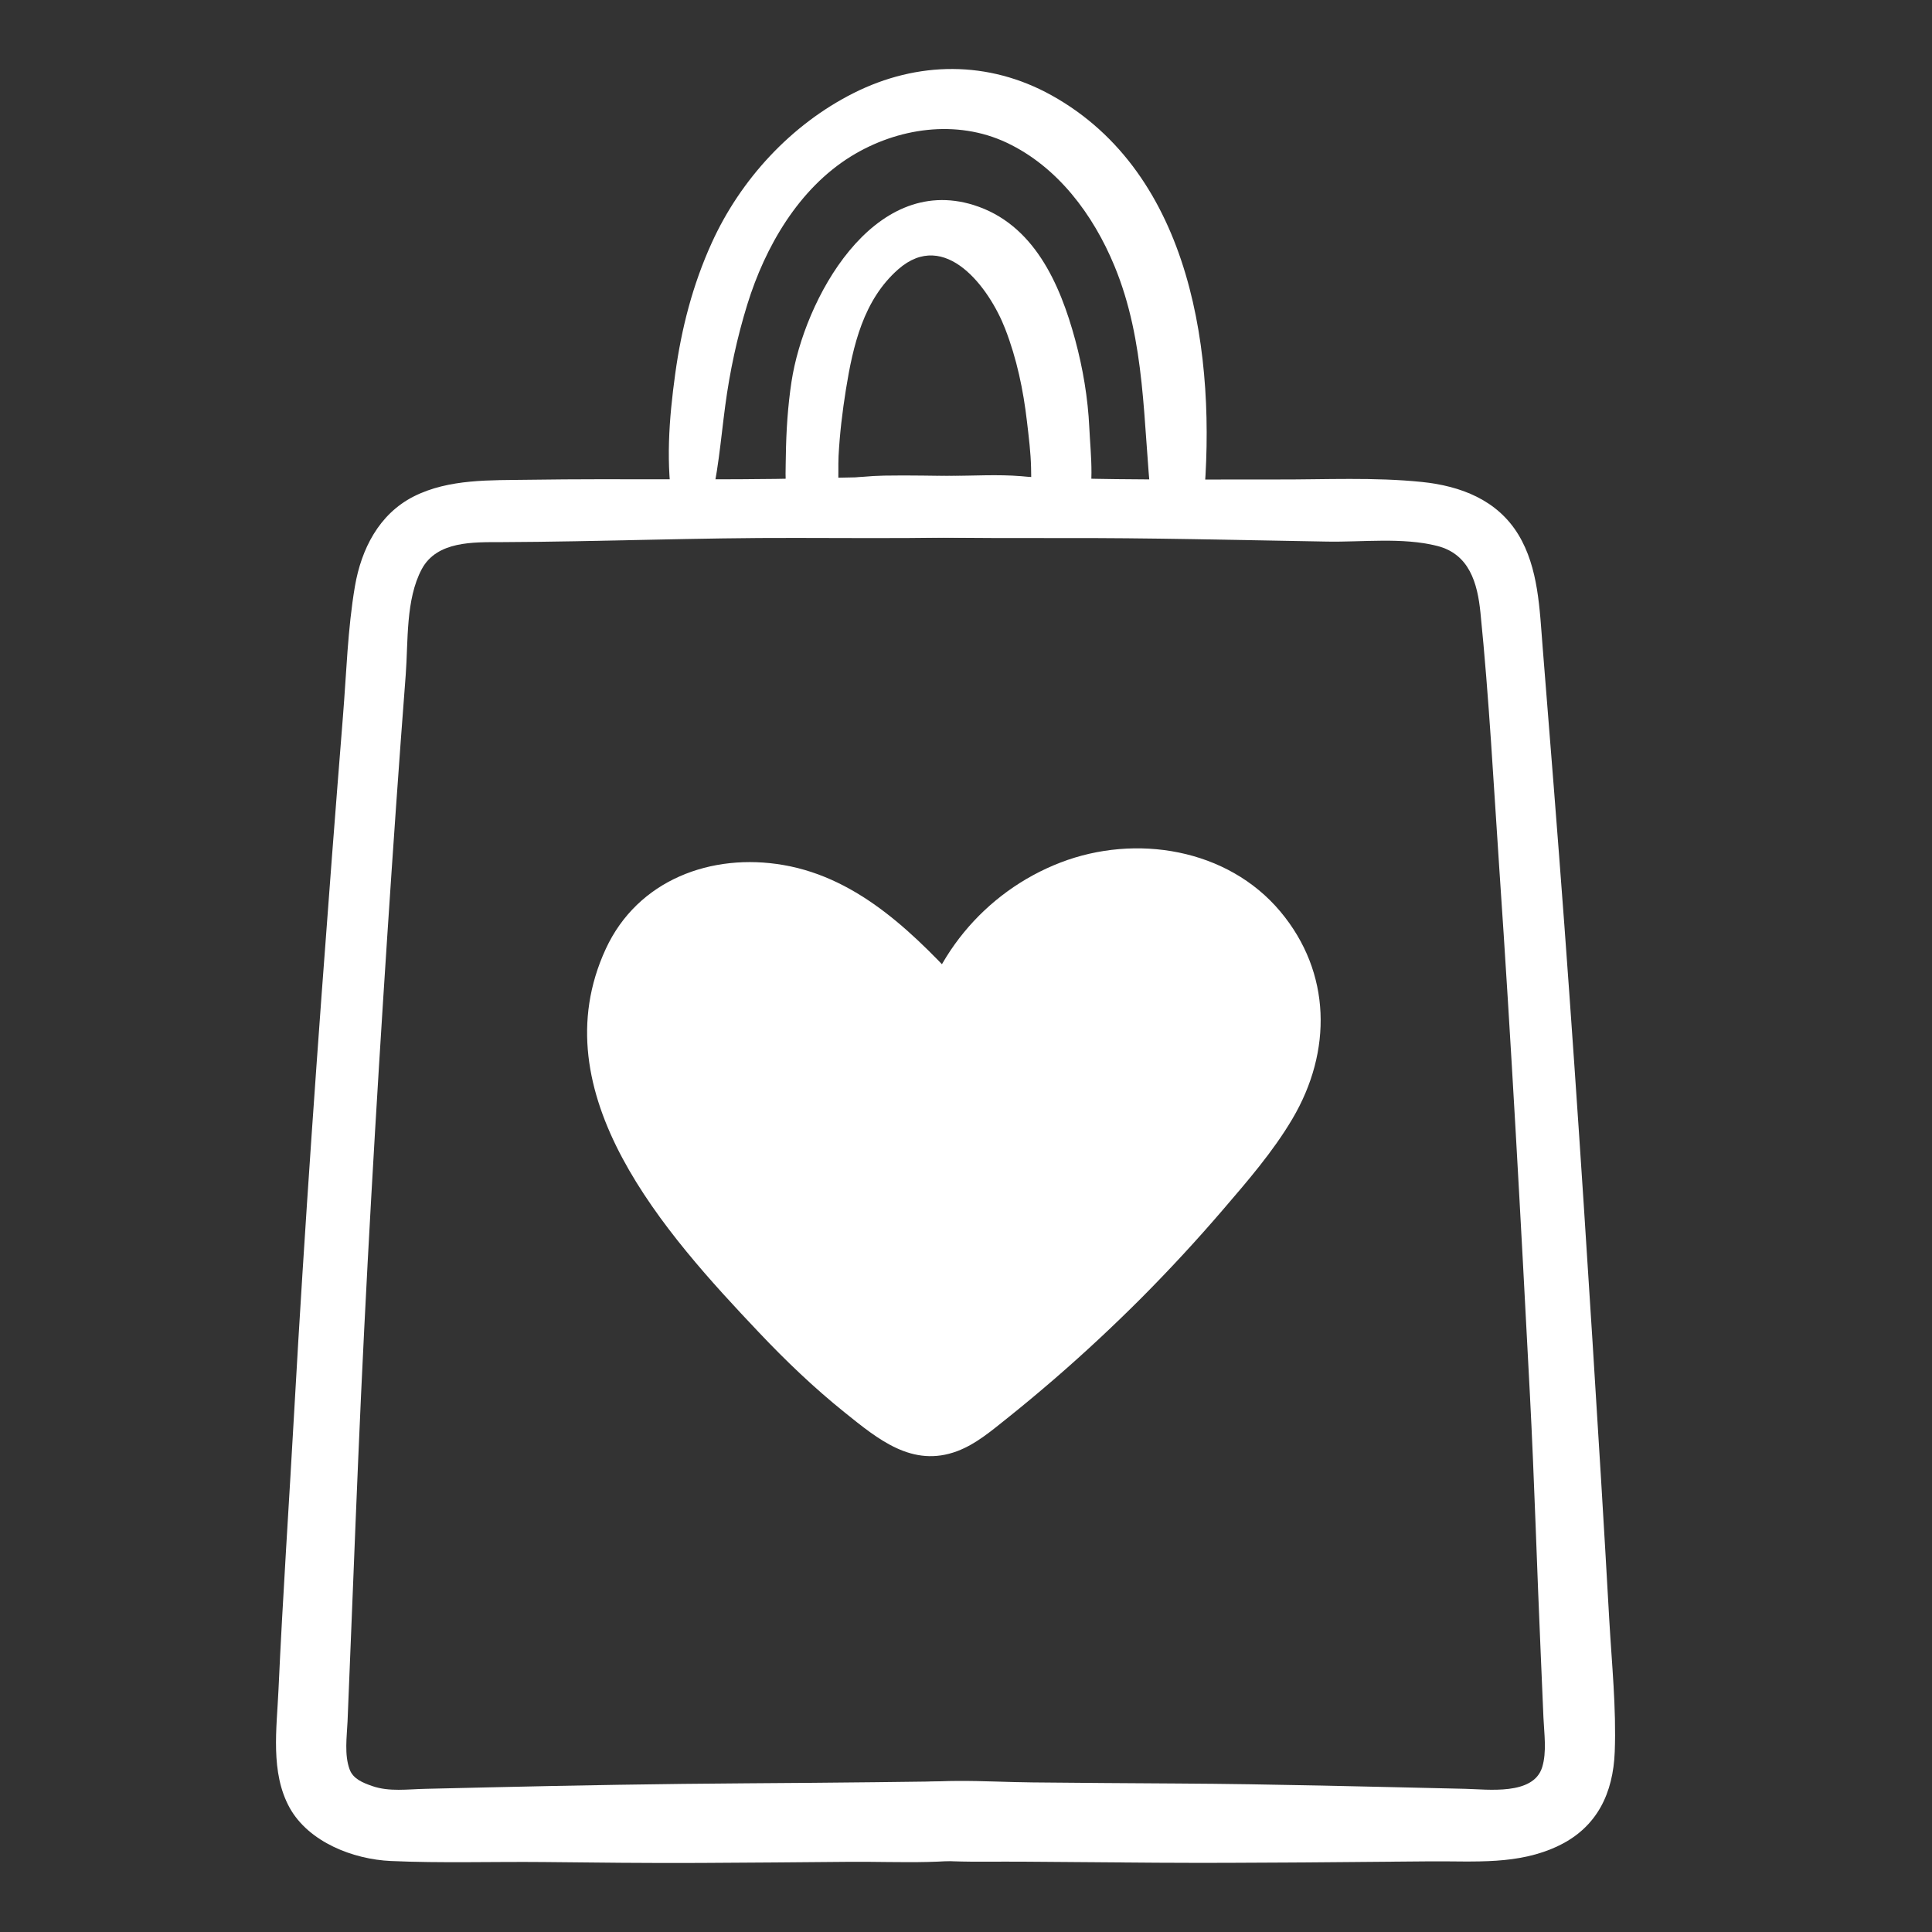
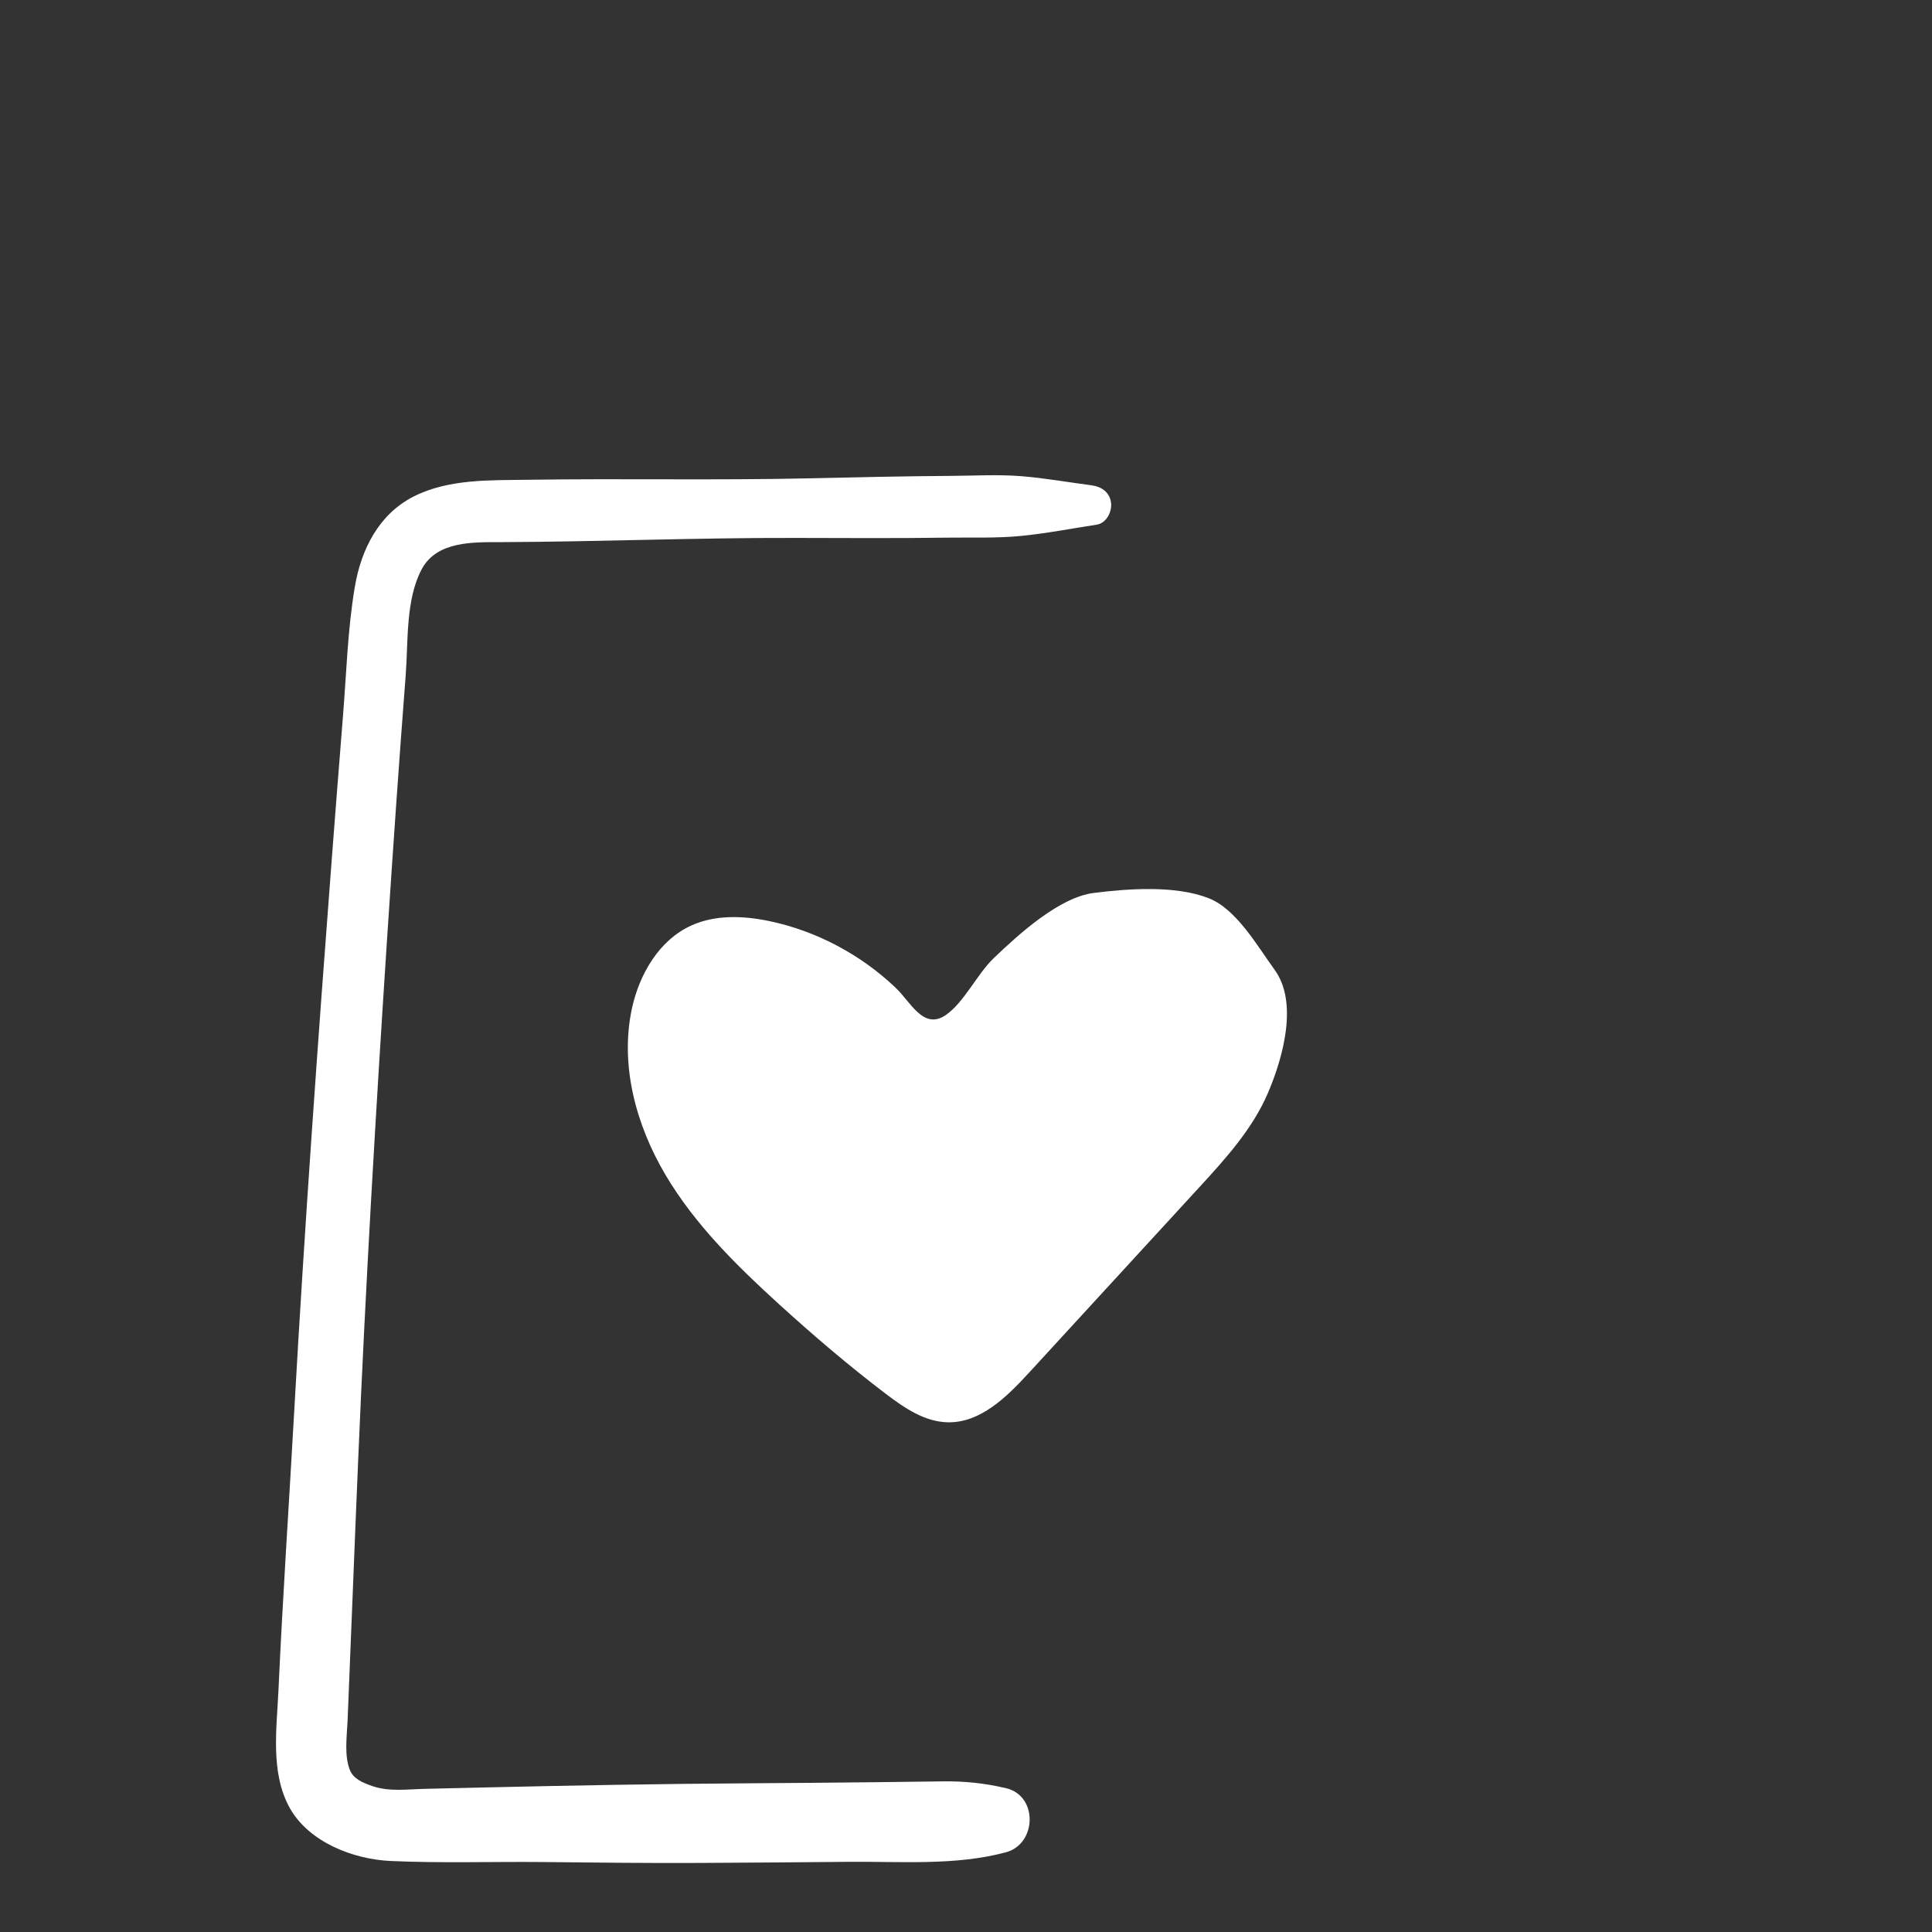
<svg xmlns="http://www.w3.org/2000/svg" width="28" height="28" viewBox="0 0 28 28" fill="none">
  <rect x="0" y="0" width="28" height="28" fill="#333333" stroke="none" />
  <path d="M15.816 7.033C15.476 6.989 15.14 6.928 14.798 6.901C14.462 6.874 14.117 6.895 13.78 6.897C13.101 6.901 12.423 6.917 11.744 6.932C10.387 6.963 9.029 6.933 7.672 6.953C7.113 6.962 6.507 6.936 5.994 7.196C5.491 7.452 5.236 7.96 5.144 8.496C5.038 9.117 5.021 9.758 4.97 10.385C4.917 11.057 4.863 11.729 4.812 12.401C4.607 15.084 4.415 17.767 4.264 20.453C4.189 21.799 4.097 23.144 4.036 24.491C4.011 25.048 3.915 25.688 4.198 26.2C4.475 26.698 5.12 26.947 5.663 26.971C6.397 27.004 7.138 26.979 7.872 26.986C8.63 26.994 9.387 27.003 10.145 26.999C10.863 26.995 11.581 26.99 12.3 26.983C13.055 26.976 13.846 27.041 14.578 26.845C15.027 26.725 15.048 26.024 14.578 25.915C14.267 25.843 13.986 25.813 13.668 25.817C13.342 25.822 13.016 25.826 12.691 25.829C12.071 25.836 11.451 25.841 10.832 25.845C9.579 25.853 8.326 25.875 7.073 25.904C6.772 25.911 6.47 25.918 6.169 25.925C5.91 25.93 5.641 25.971 5.392 25.884C5.259 25.837 5.119 25.782 5.068 25.646C4.988 25.433 5.027 25.168 5.037 24.946C5.09 23.683 5.137 22.421 5.191 21.158C5.298 18.625 5.447 16.09 5.613 13.559C5.696 12.299 5.783 11.039 5.88 9.78C5.917 9.296 5.877 8.69 6.112 8.249C6.332 7.838 6.862 7.858 7.265 7.857C8.69 7.851 10.115 7.792 11.54 7.796C12.27 7.798 13 7.802 13.729 7.792C14.084 7.787 14.445 7.802 14.798 7.767C15.166 7.731 15.527 7.66 15.893 7.604C16.036 7.583 16.119 7.413 16.102 7.285C16.081 7.13 15.962 7.052 15.816 7.033Z" fill="white" />
-   <path d="M11.514 7.605C11.812 7.65 12.108 7.717 12.406 7.75C12.745 7.787 13.084 7.784 13.424 7.789C14.069 7.798 14.713 7.799 15.358 7.798C16.648 7.794 17.937 7.827 19.227 7.849C19.744 7.859 20.324 7.784 20.829 7.912C21.294 8.03 21.413 8.448 21.456 8.881C21.581 10.118 21.646 11.363 21.73 12.603C21.903 15.134 22.04 17.668 22.172 20.201C22.238 21.462 22.274 22.724 22.33 23.985C22.343 24.289 22.356 24.592 22.369 24.896C22.379 25.125 22.419 25.391 22.35 25.613C22.222 26.024 21.559 25.932 21.239 25.925C19.848 25.894 18.458 25.856 17.067 25.848C16.365 25.844 15.663 25.839 14.962 25.832C14.25 25.825 13.526 25.754 12.83 25.915C12.36 26.024 12.381 26.725 12.83 26.846C13.475 27.018 14.15 26.974 14.815 26.981C15.467 26.987 16.12 26.992 16.772 26.996C18.093 27.004 19.414 26.986 20.736 26.976C21.373 26.971 22.007 27.033 22.596 26.746C23.149 26.477 23.379 25.985 23.402 25.39C23.426 24.759 23.359 24.11 23.323 23.48C23.285 22.807 23.246 22.134 23.205 21.461C23.041 18.776 22.87 16.092 22.672 13.409C22.572 12.064 22.465 10.72 22.357 9.376C22.313 8.83 22.298 8.231 22.006 7.749C21.7 7.245 21.169 7.043 20.607 6.985C19.916 6.914 19.207 6.951 18.514 6.949C17.734 6.948 16.953 6.954 16.173 6.944C15.426 6.935 14.68 6.904 13.933 6.899C13.56 6.897 13.186 6.886 12.813 6.893C12.401 6.9 12 6.98 11.592 7.033C11.446 7.052 11.327 7.13 11.306 7.286C11.289 7.415 11.371 7.583 11.514 7.605Z" fill="white" />
-   <path d="M10.274 7.387C10.407 6.891 10.443 6.385 10.511 5.878C10.577 5.382 10.683 4.889 10.831 4.411C11.089 3.577 11.574 2.735 12.335 2.265C13.005 1.852 13.862 1.725 14.59 2.068C15.329 2.417 15.843 3.11 16.15 3.851C16.608 4.956 16.564 6.121 16.687 7.285C16.738 7.767 17.398 7.774 17.442 7.285C17.634 5.173 17.287 2.52 15.241 1.382C14.325 0.873 13.297 0.883 12.369 1.35C11.464 1.806 10.732 2.601 10.315 3.52C10.039 4.127 9.877 4.757 9.786 5.416C9.695 6.077 9.645 6.727 9.759 7.387C9.805 7.655 10.209 7.627 10.274 7.387Z" fill="white" />
-   <path d="M12.016 7.525C12.191 7.292 12.139 6.889 12.153 6.609C12.17 6.286 12.208 5.969 12.259 5.649C12.362 5.011 12.512 4.347 13.019 3.902C13.699 3.307 14.339 4.174 14.568 4.766C14.736 5.199 14.831 5.653 14.884 6.113C14.91 6.335 14.938 6.556 14.943 6.779C14.95 7.029 14.932 7.241 15.035 7.476C15.148 7.733 15.601 7.734 15.713 7.476C15.876 7.103 15.806 6.6 15.787 6.197C15.767 5.769 15.694 5.336 15.582 4.923C15.362 4.112 14.983 3.245 14.112 2.972C12.644 2.512 11.652 4.345 11.471 5.532C11.417 5.888 11.394 6.249 11.389 6.609C11.385 6.935 11.353 7.319 11.568 7.582C11.697 7.739 11.917 7.656 12.016 7.525Z" fill="white" />
  <path d="M11.159 13.351C10.779 13.271 10.369 13.253 10.017 13.414C9.552 13.626 9.266 14.118 9.158 14.617C8.982 15.437 9.217 16.303 9.643 17.024C10.069 17.745 10.674 18.341 11.294 18.905C11.792 19.358 12.305 19.796 12.841 20.203C13.107 20.405 13.402 20.607 13.736 20.613C14.208 20.623 14.589 20.247 14.909 19.899C15.729 19.006 16.55 18.113 17.37 17.219C17.759 16.796 18.155 16.361 18.38 15.831C18.604 15.302 18.811 14.523 18.474 14.057C18.221 13.708 17.919 13.175 17.518 13.018C17.04 12.83 16.364 12.877 15.854 12.941C15.352 13.003 14.766 13.538 14.4 13.888C14.161 14.117 13.97 14.532 13.705 14.712C13.382 14.932 13.198 14.521 12.979 14.314C12.475 13.836 11.839 13.495 11.159 13.351Z" fill="white" />
-   <path d="M13.768 15.301C14.127 14.585 14.617 13.86 15.343 13.479C15.998 13.135 16.857 13.108 17.461 13.577C18.05 14.034 18.259 14.788 17.941 15.465C17.761 15.85 17.495 16.19 17.229 16.518C16.919 16.901 16.597 17.273 16.263 17.635C15.607 18.348 14.906 19.019 14.166 19.643C14.006 19.779 13.848 19.924 13.675 20.042C13.639 20.066 13.598 20.106 13.556 20.114C13.497 20.125 13.646 20.125 13.524 20.103C13.42 20.084 13.317 19.988 13.235 19.927C12.875 19.659 12.542 19.349 12.224 19.032C11.564 18.373 10.953 17.651 10.376 16.919C9.886 16.299 9.448 15.563 9.521 14.745C9.593 13.956 10.17 13.381 10.985 13.484C11.953 13.606 12.652 14.432 13.265 15.112C13.722 15.62 14.475 14.866 14.015 14.363C13.286 13.566 12.468 12.73 11.356 12.537C10.311 12.355 9.241 12.752 8.779 13.753C7.811 15.85 9.652 17.888 10.994 19.305C11.386 19.72 11.8 20.116 12.245 20.473C12.726 20.859 13.223 21.275 13.873 21.031C14.14 20.93 14.355 20.747 14.575 20.572C14.816 20.38 15.052 20.183 15.285 19.982C15.715 19.61 16.132 19.221 16.534 18.819C16.946 18.405 17.343 17.976 17.723 17.533C18.081 17.116 18.45 16.69 18.73 16.216C19.308 15.239 19.297 14.097 18.557 13.212C17.79 12.295 16.457 12.082 15.371 12.5C14.263 12.926 13.445 13.915 13.258 15.086C13.212 15.373 13.614 15.608 13.768 15.301Z" fill="white" />
</svg>